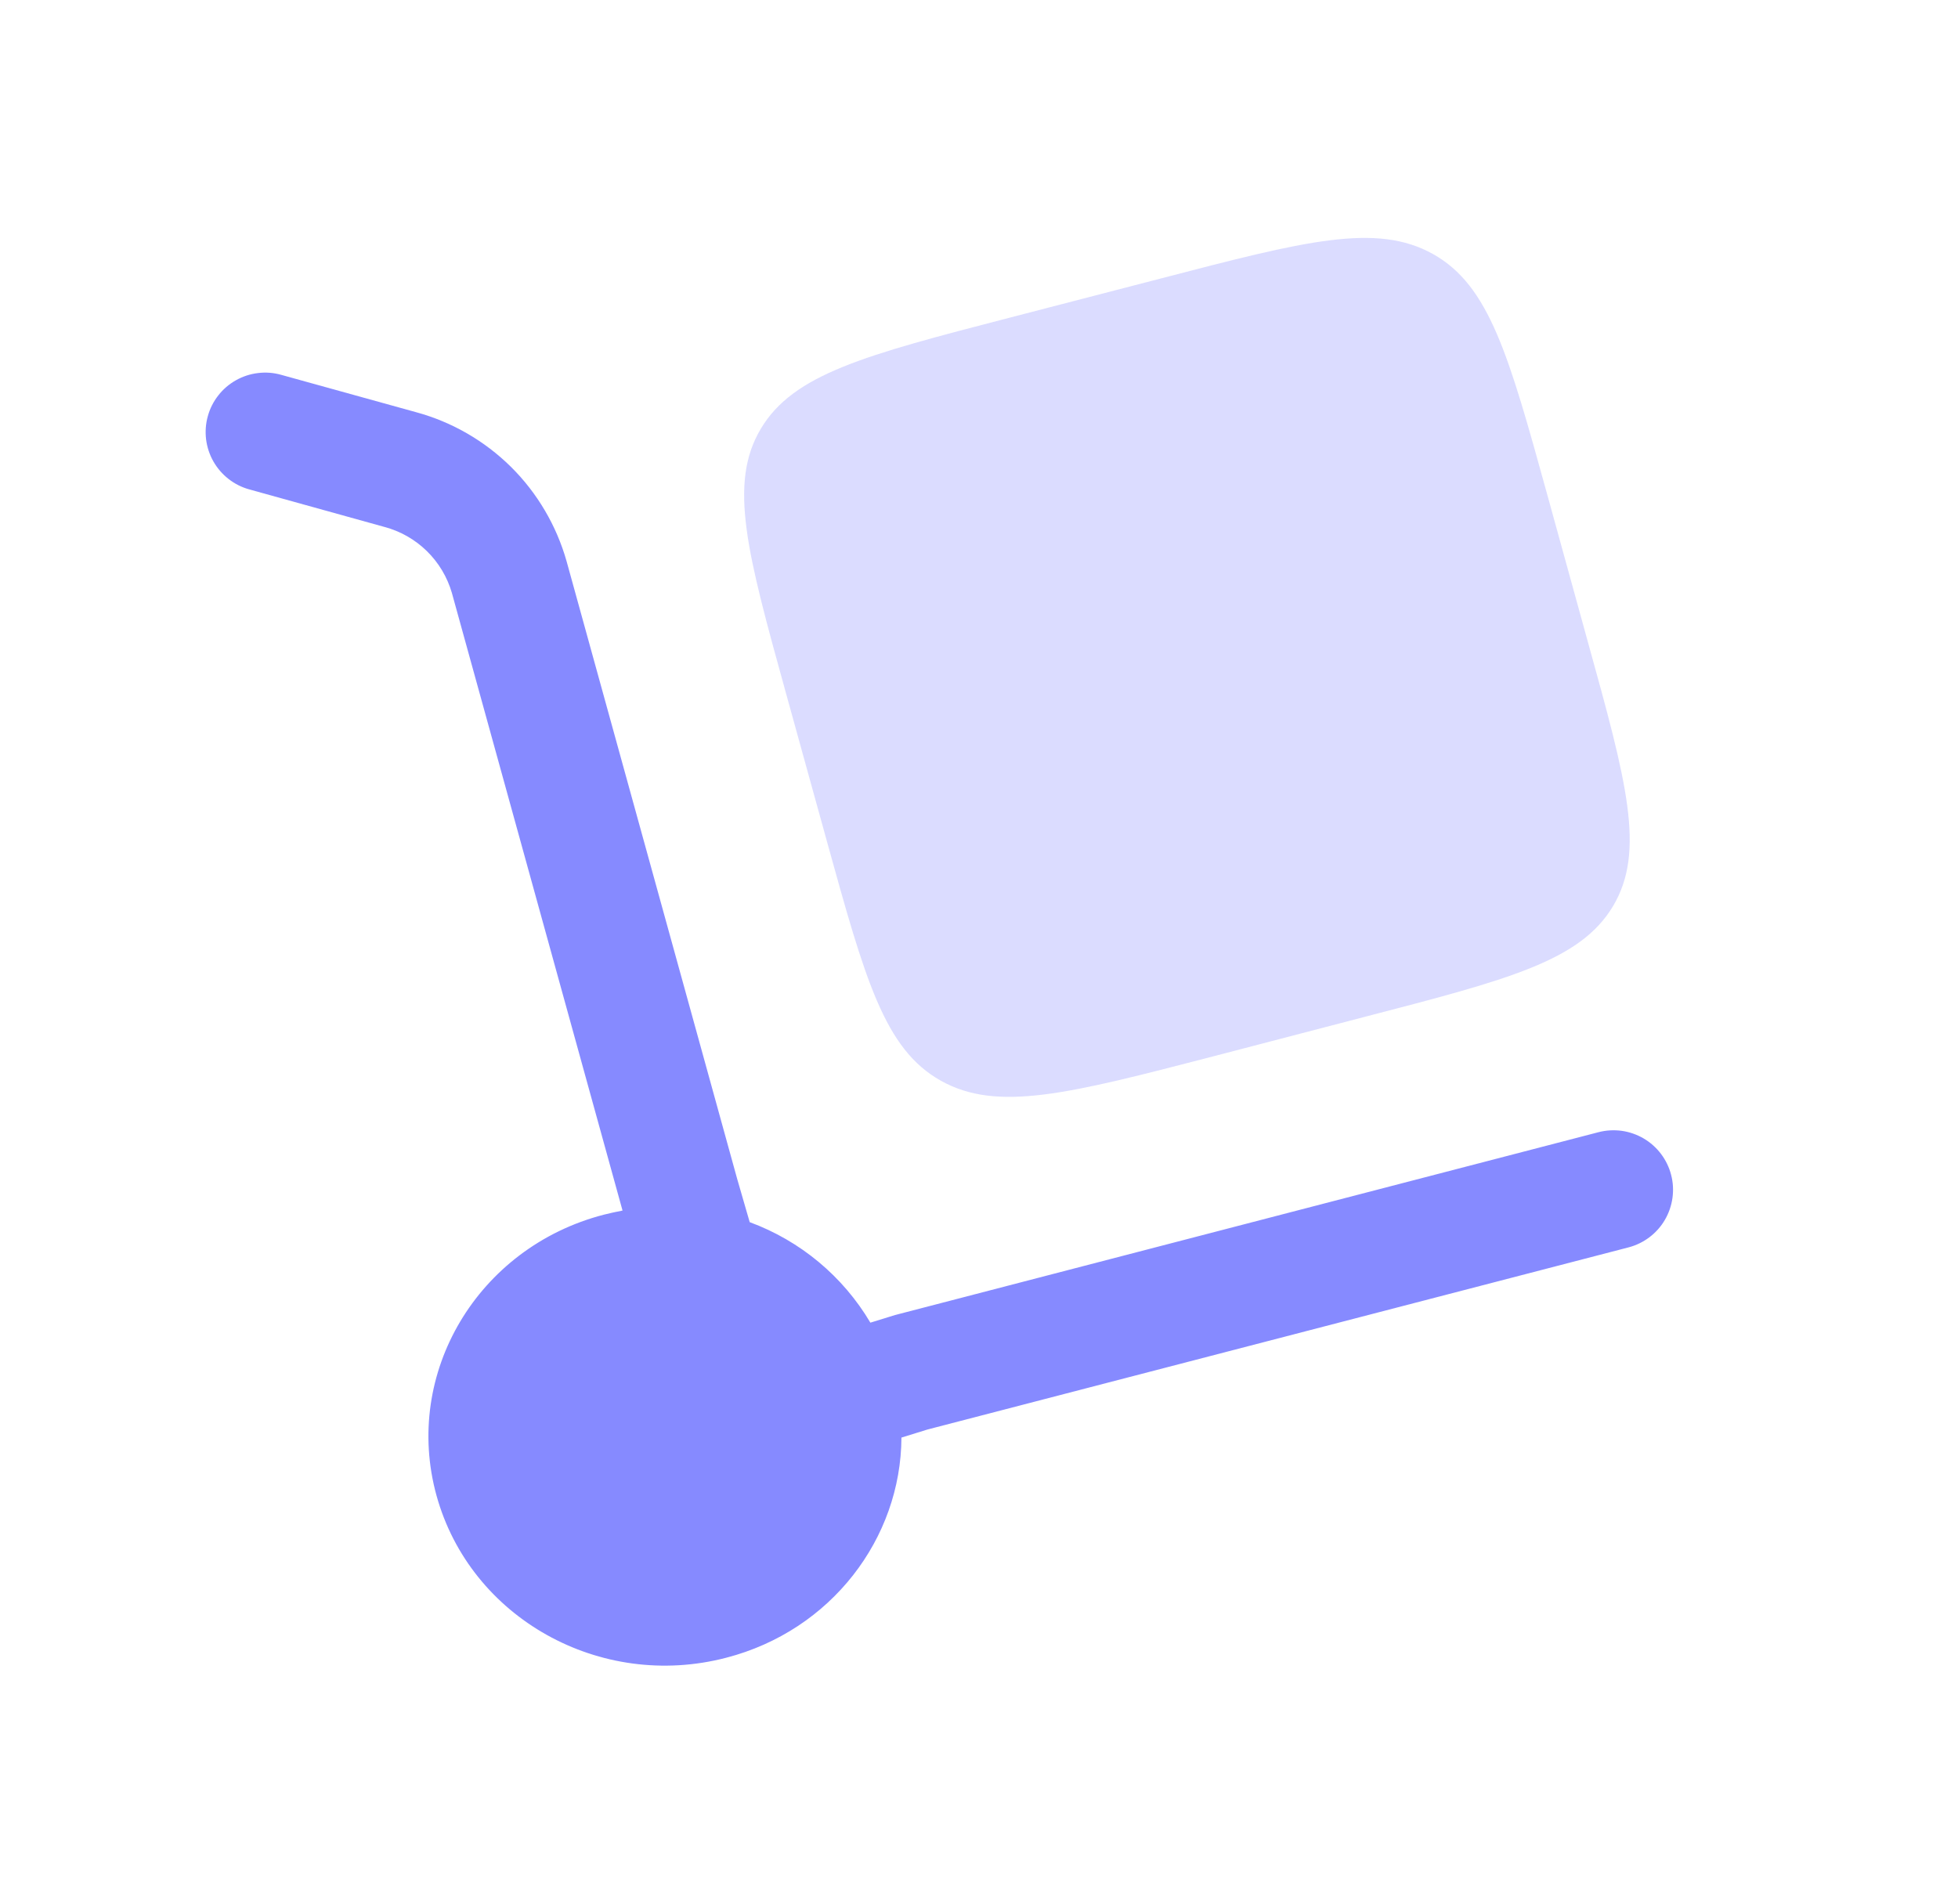
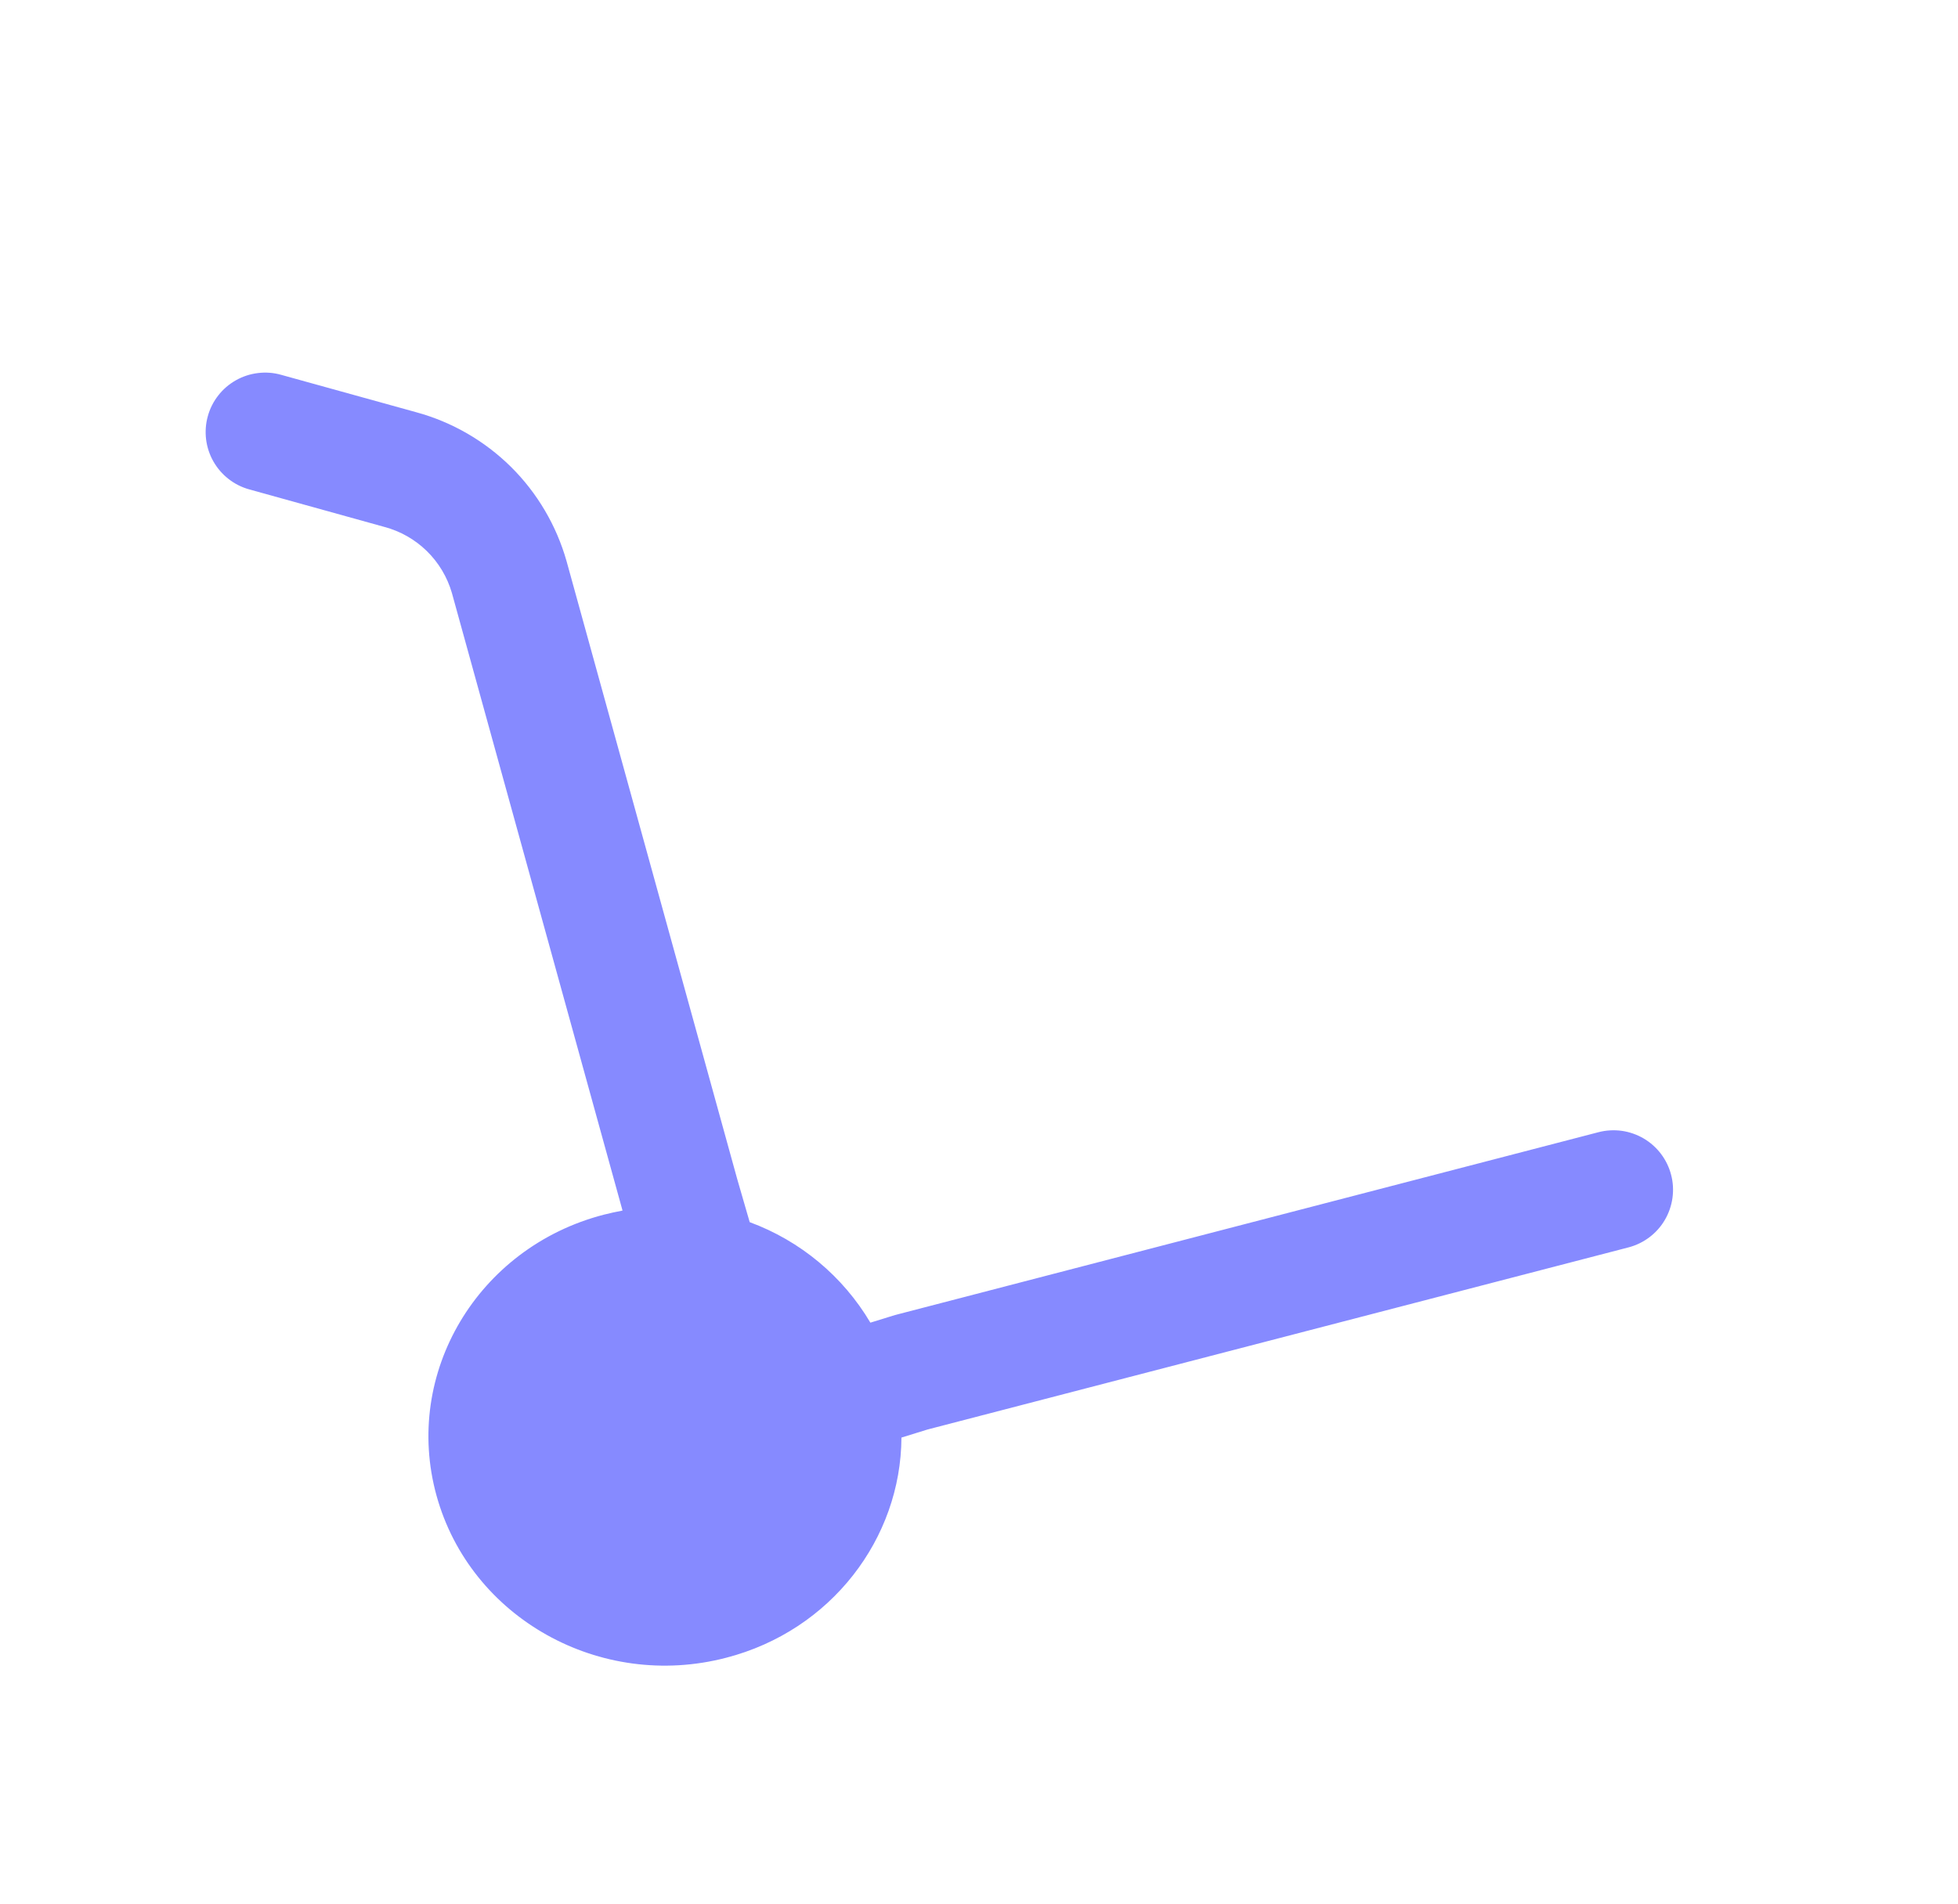
<svg xmlns="http://www.w3.org/2000/svg" width="36" height="35" viewBox="0 0 36 35" fill="none">
-   <path d="M3.821 7.652C3.859 7.513 3.924 7.384 4.013 7.271C4.101 7.157 4.211 7.063 4.337 6.992C4.462 6.921 4.6 6.876 4.742 6.859C4.885 6.841 5.03 6.852 5.168 6.891L7.652 7.579C8.31 7.758 8.91 8.105 9.395 8.584C9.879 9.064 10.231 9.662 10.417 10.318L13.553 21.672L13.784 22.47C14.714 22.813 15.498 23.465 16.003 24.318L16.456 24.178L29.391 20.816C29.53 20.78 29.675 20.772 29.817 20.791C29.959 20.811 30.096 20.859 30.22 20.931C30.344 21.004 30.453 21.101 30.539 21.215C30.626 21.33 30.689 21.46 30.725 21.599C30.762 21.738 30.77 21.883 30.75 22.026C30.73 22.168 30.683 22.305 30.61 22.429C30.538 22.553 30.441 22.661 30.326 22.748C30.212 22.834 30.081 22.898 29.942 22.934L17.055 26.282L16.574 26.431C16.565 28.283 15.286 29.978 13.351 30.479C11.032 31.083 8.648 29.747 8.026 27.498C7.405 25.25 8.782 22.935 11.101 22.333C11.216 22.304 11.332 22.279 11.446 22.257L8.308 10.9C8.223 10.608 8.064 10.343 7.847 10.131C7.63 9.919 7.362 9.766 7.068 9.688L4.583 8.998C4.445 8.96 4.315 8.895 4.202 8.806C4.089 8.718 3.994 8.608 3.923 8.483C3.852 8.358 3.807 8.22 3.789 8.078C3.772 7.935 3.782 7.79 3.821 7.652Z" fill="#868AFF" />
-   <path opacity="0.3" d="M14.447 12.731L15.198 15.448C15.906 18.008 16.259 19.288 17.299 19.87C18.338 20.453 19.658 20.109 22.298 19.424L25.098 18.694C27.737 18.009 29.057 17.666 29.658 16.659C30.259 15.649 29.906 14.369 29.197 11.81L28.448 9.094C27.74 6.533 27.386 5.253 26.348 4.671C25.306 4.088 23.986 4.432 21.347 5.119L18.547 5.845C15.907 6.53 14.588 6.875 13.988 7.884C13.387 8.891 13.74 10.172 14.447 12.731Z" fill="#868AFF" />
+   <path d="M3.821 7.652C3.859 7.513 3.924 7.384 4.013 7.271C4.101 7.157 4.211 7.063 4.337 6.992C4.462 6.921 4.6 6.876 4.742 6.859C4.885 6.841 5.03 6.852 5.168 6.891L7.652 7.579C8.31 7.758 8.91 8.105 9.395 8.584C9.879 9.064 10.231 9.662 10.417 10.318L13.553 21.672L13.784 22.47C14.714 22.813 15.498 23.465 16.003 24.318L16.456 24.178L29.391 20.816C29.53 20.78 29.675 20.772 29.817 20.791C29.959 20.811 30.096 20.859 30.22 20.931C30.344 21.004 30.453 21.101 30.539 21.215C30.626 21.33 30.689 21.46 30.725 21.599C30.762 21.738 30.77 21.883 30.75 22.026C30.73 22.168 30.683 22.305 30.61 22.429C30.538 22.553 30.441 22.661 30.326 22.748C30.212 22.834 30.081 22.898 29.942 22.934L17.055 26.282L16.574 26.431C16.565 28.283 15.286 29.978 13.351 30.479C11.032 31.083 8.648 29.747 8.026 27.498C7.405 25.25 8.782 22.935 11.101 22.333C11.216 22.304 11.332 22.279 11.446 22.257L8.308 10.9C8.223 10.608 8.064 10.343 7.847 10.131C7.63 9.919 7.362 9.766 7.068 9.688L4.583 8.998C4.445 8.96 4.315 8.895 4.202 8.806C4.089 8.718 3.994 8.608 3.923 8.483C3.852 8.358 3.807 8.22 3.789 8.078C3.772 7.935 3.782 7.79 3.821 7.652" fill="#868AFF" />
</svg>